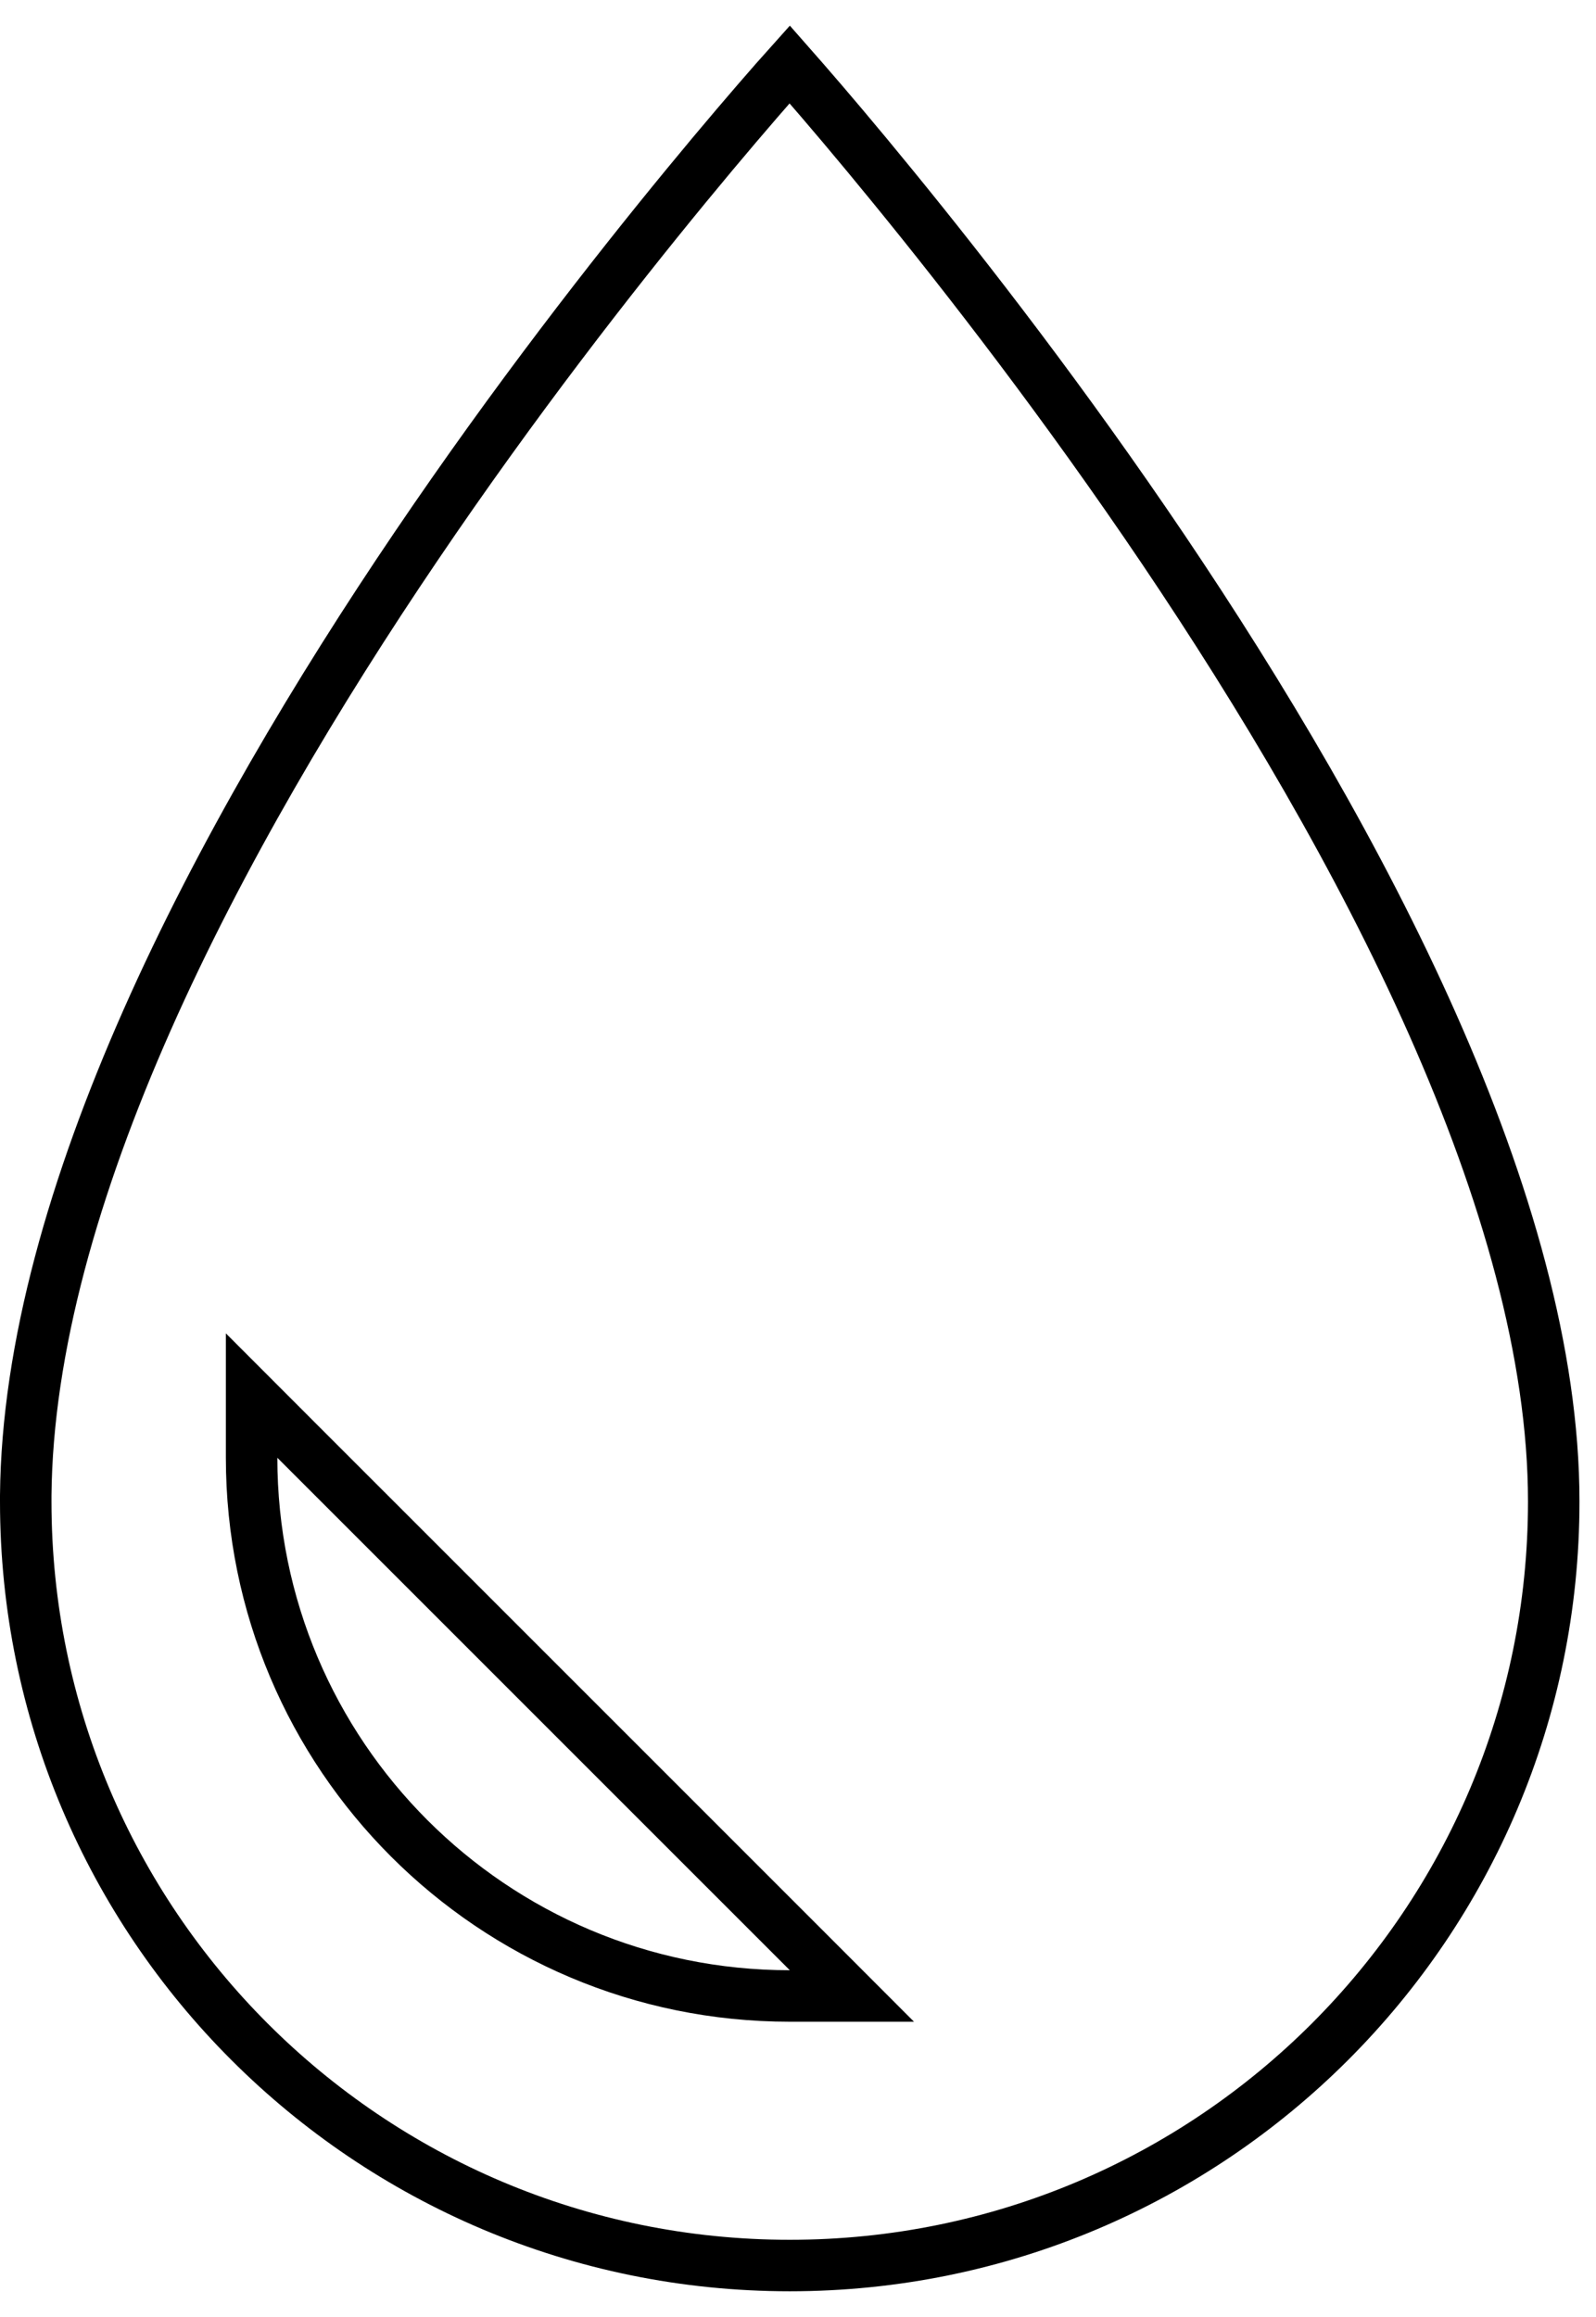
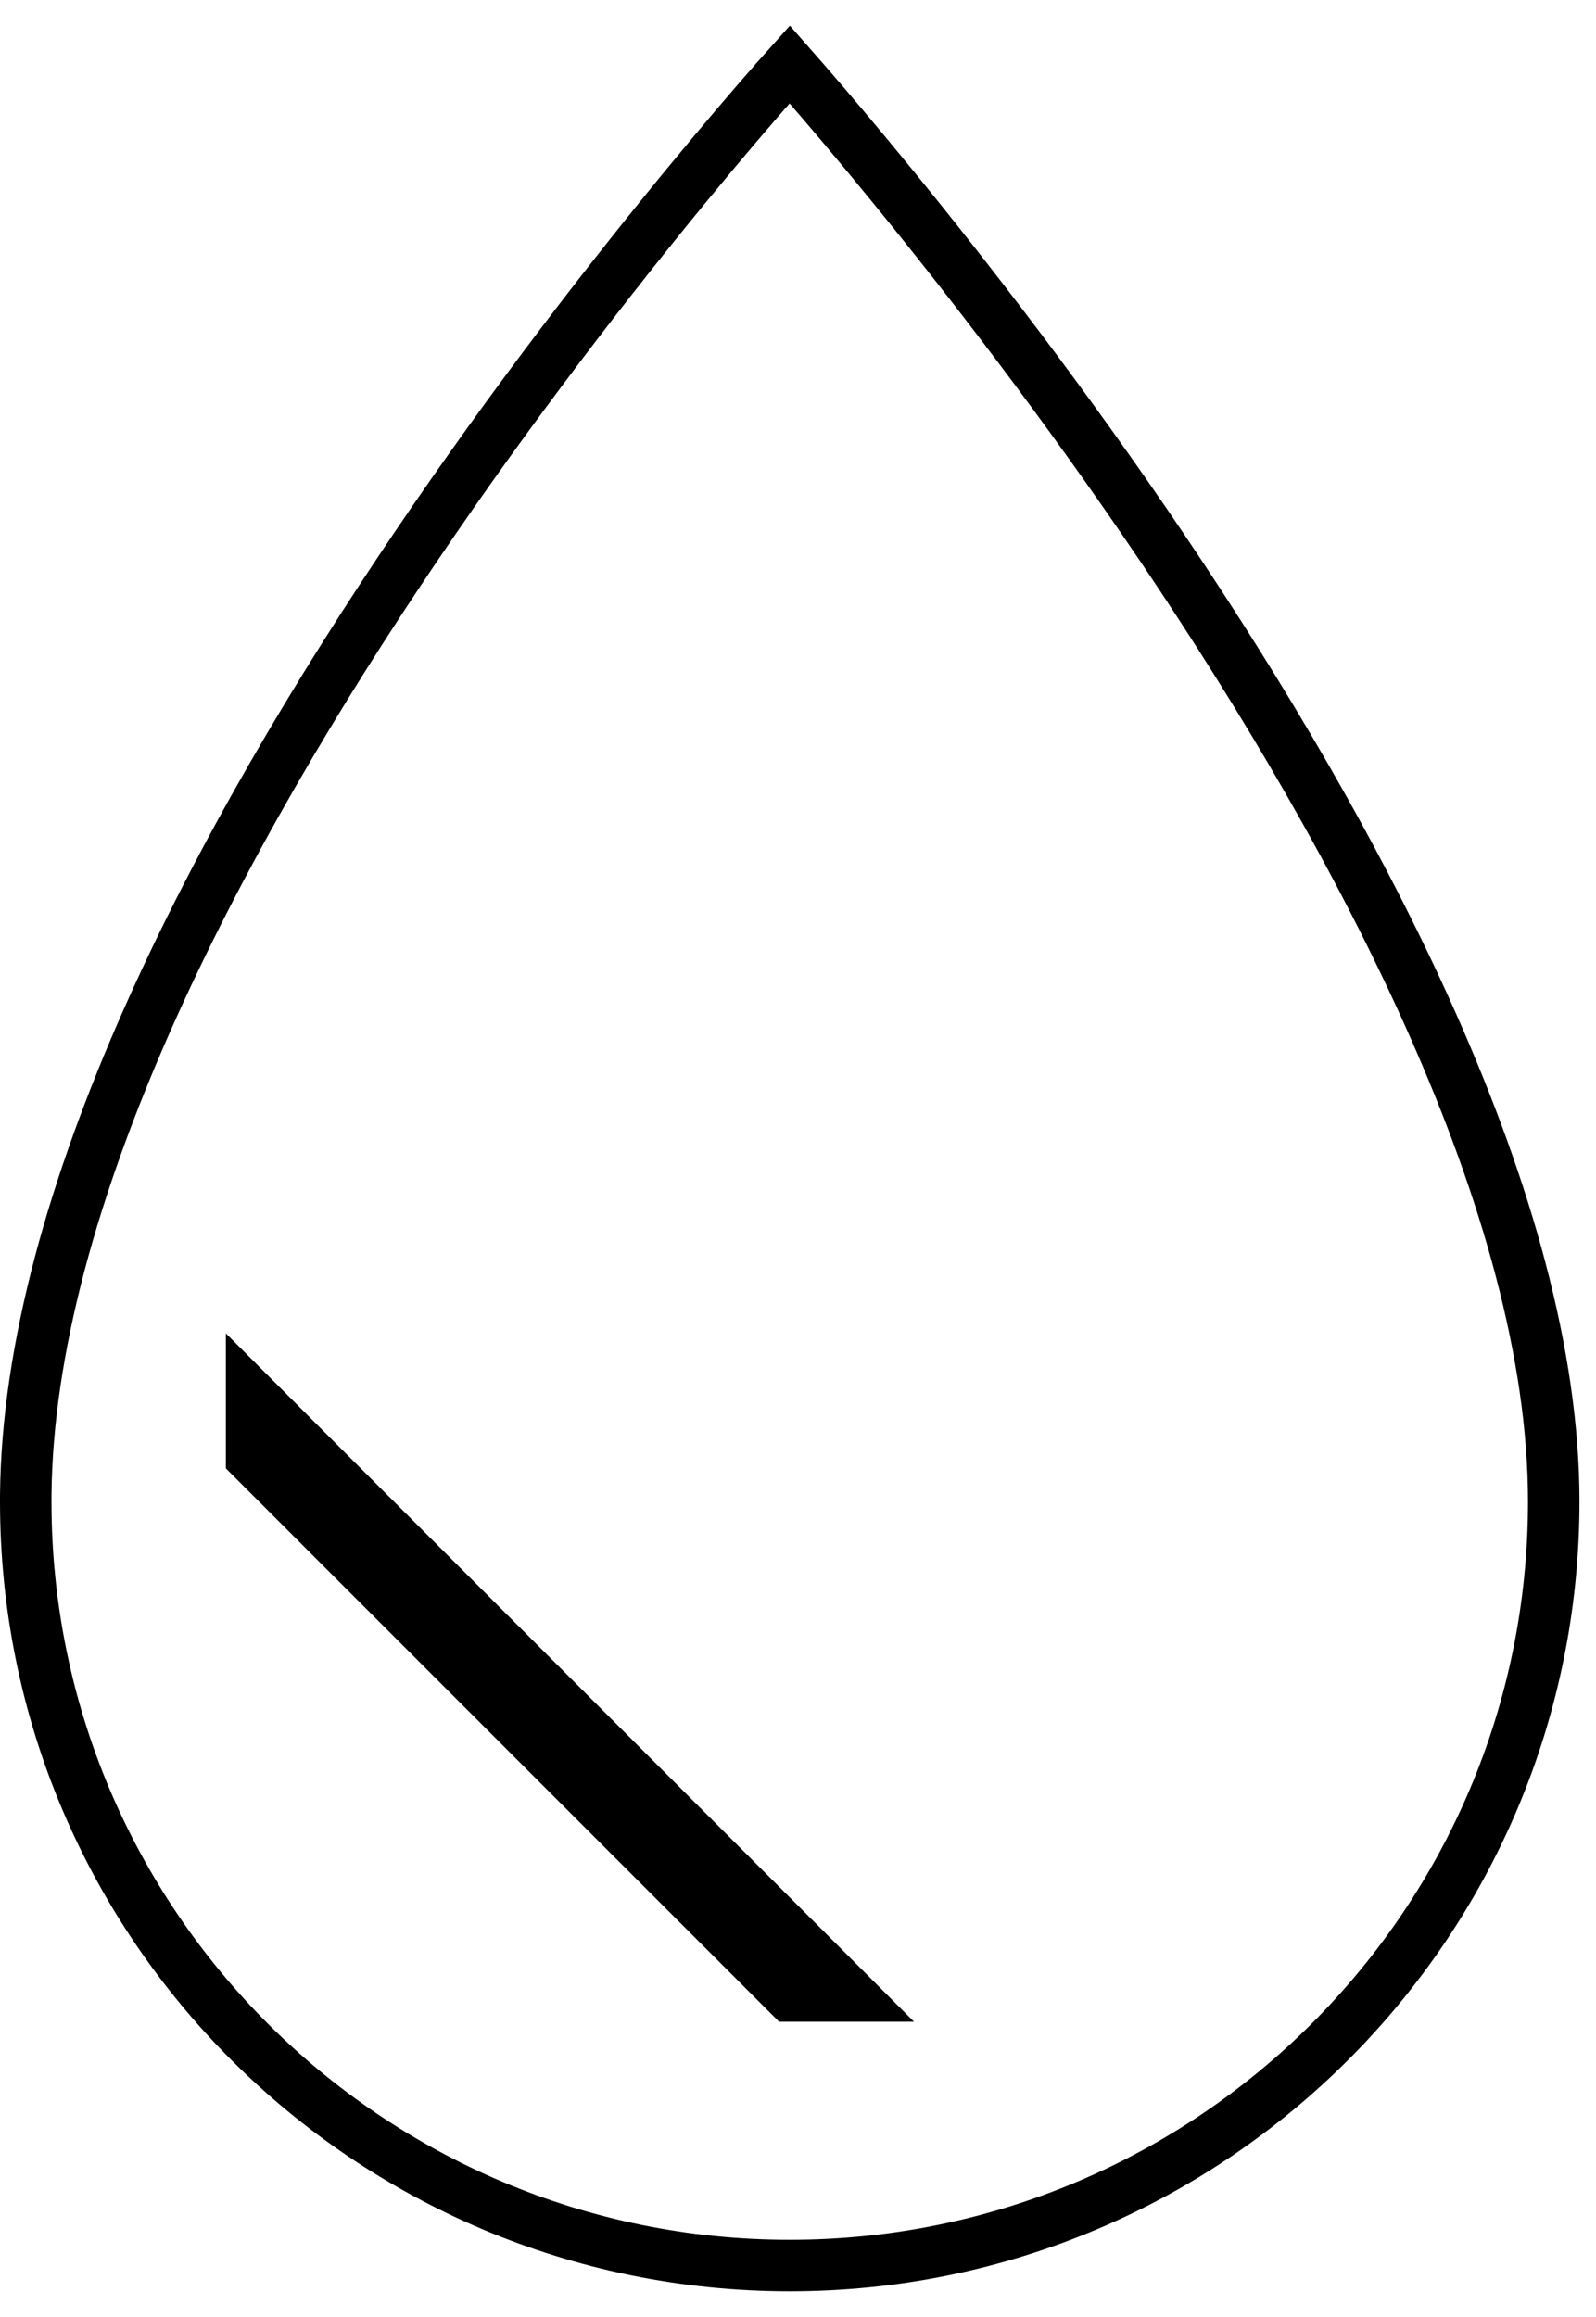
<svg xmlns="http://www.w3.org/2000/svg" width="31" height="45" viewBox="0 0 31 45" fill="none">
-   <path d="M15.338 1.25C15.42 1.343 15.515 1.451 15.621 1.574C16.038 2.053 16.634 2.753 17.349 3.63C18.78 5.383 20.688 7.844 22.595 10.67C24.502 13.499 26.403 16.685 27.825 19.891C29.25 23.103 30.179 26.3 30.179 29.161C30.179 37.357 23.535 44 15.34 44C7.144 44 0.5 37.357 0.5 29.161V29.044C0.525 26.171 1.449 22.995 2.854 19.819C4.276 16.606 6.176 13.425 8.084 10.608C9.99 7.792 11.898 5.348 13.329 3.607C14.044 2.737 14.64 2.044 15.057 1.568C15.162 1.448 15.256 1.341 15.338 1.25ZM15.34 38.765H16.547L15.694 37.911L5.74 27.958L4.887 27.104V28.311C4.887 34.085 9.567 38.765 15.34 38.765Z" stroke="black" />
+   <path d="M15.338 1.25C15.42 1.343 15.515 1.451 15.621 1.574C16.038 2.053 16.634 2.753 17.349 3.63C18.78 5.383 20.688 7.844 22.595 10.67C24.502 13.499 26.403 16.685 27.825 19.891C29.25 23.103 30.179 26.3 30.179 29.161C30.179 37.357 23.535 44 15.34 44C7.144 44 0.5 37.357 0.5 29.161V29.044C0.525 26.171 1.449 22.995 2.854 19.819C4.276 16.606 6.176 13.425 8.084 10.608C9.99 7.792 11.898 5.348 13.329 3.607C14.044 2.737 14.64 2.044 15.057 1.568C15.162 1.448 15.256 1.341 15.338 1.25ZM15.34 38.765H16.547L15.694 37.911L5.74 27.958L4.887 27.104V28.311Z" stroke="black" />
</svg>